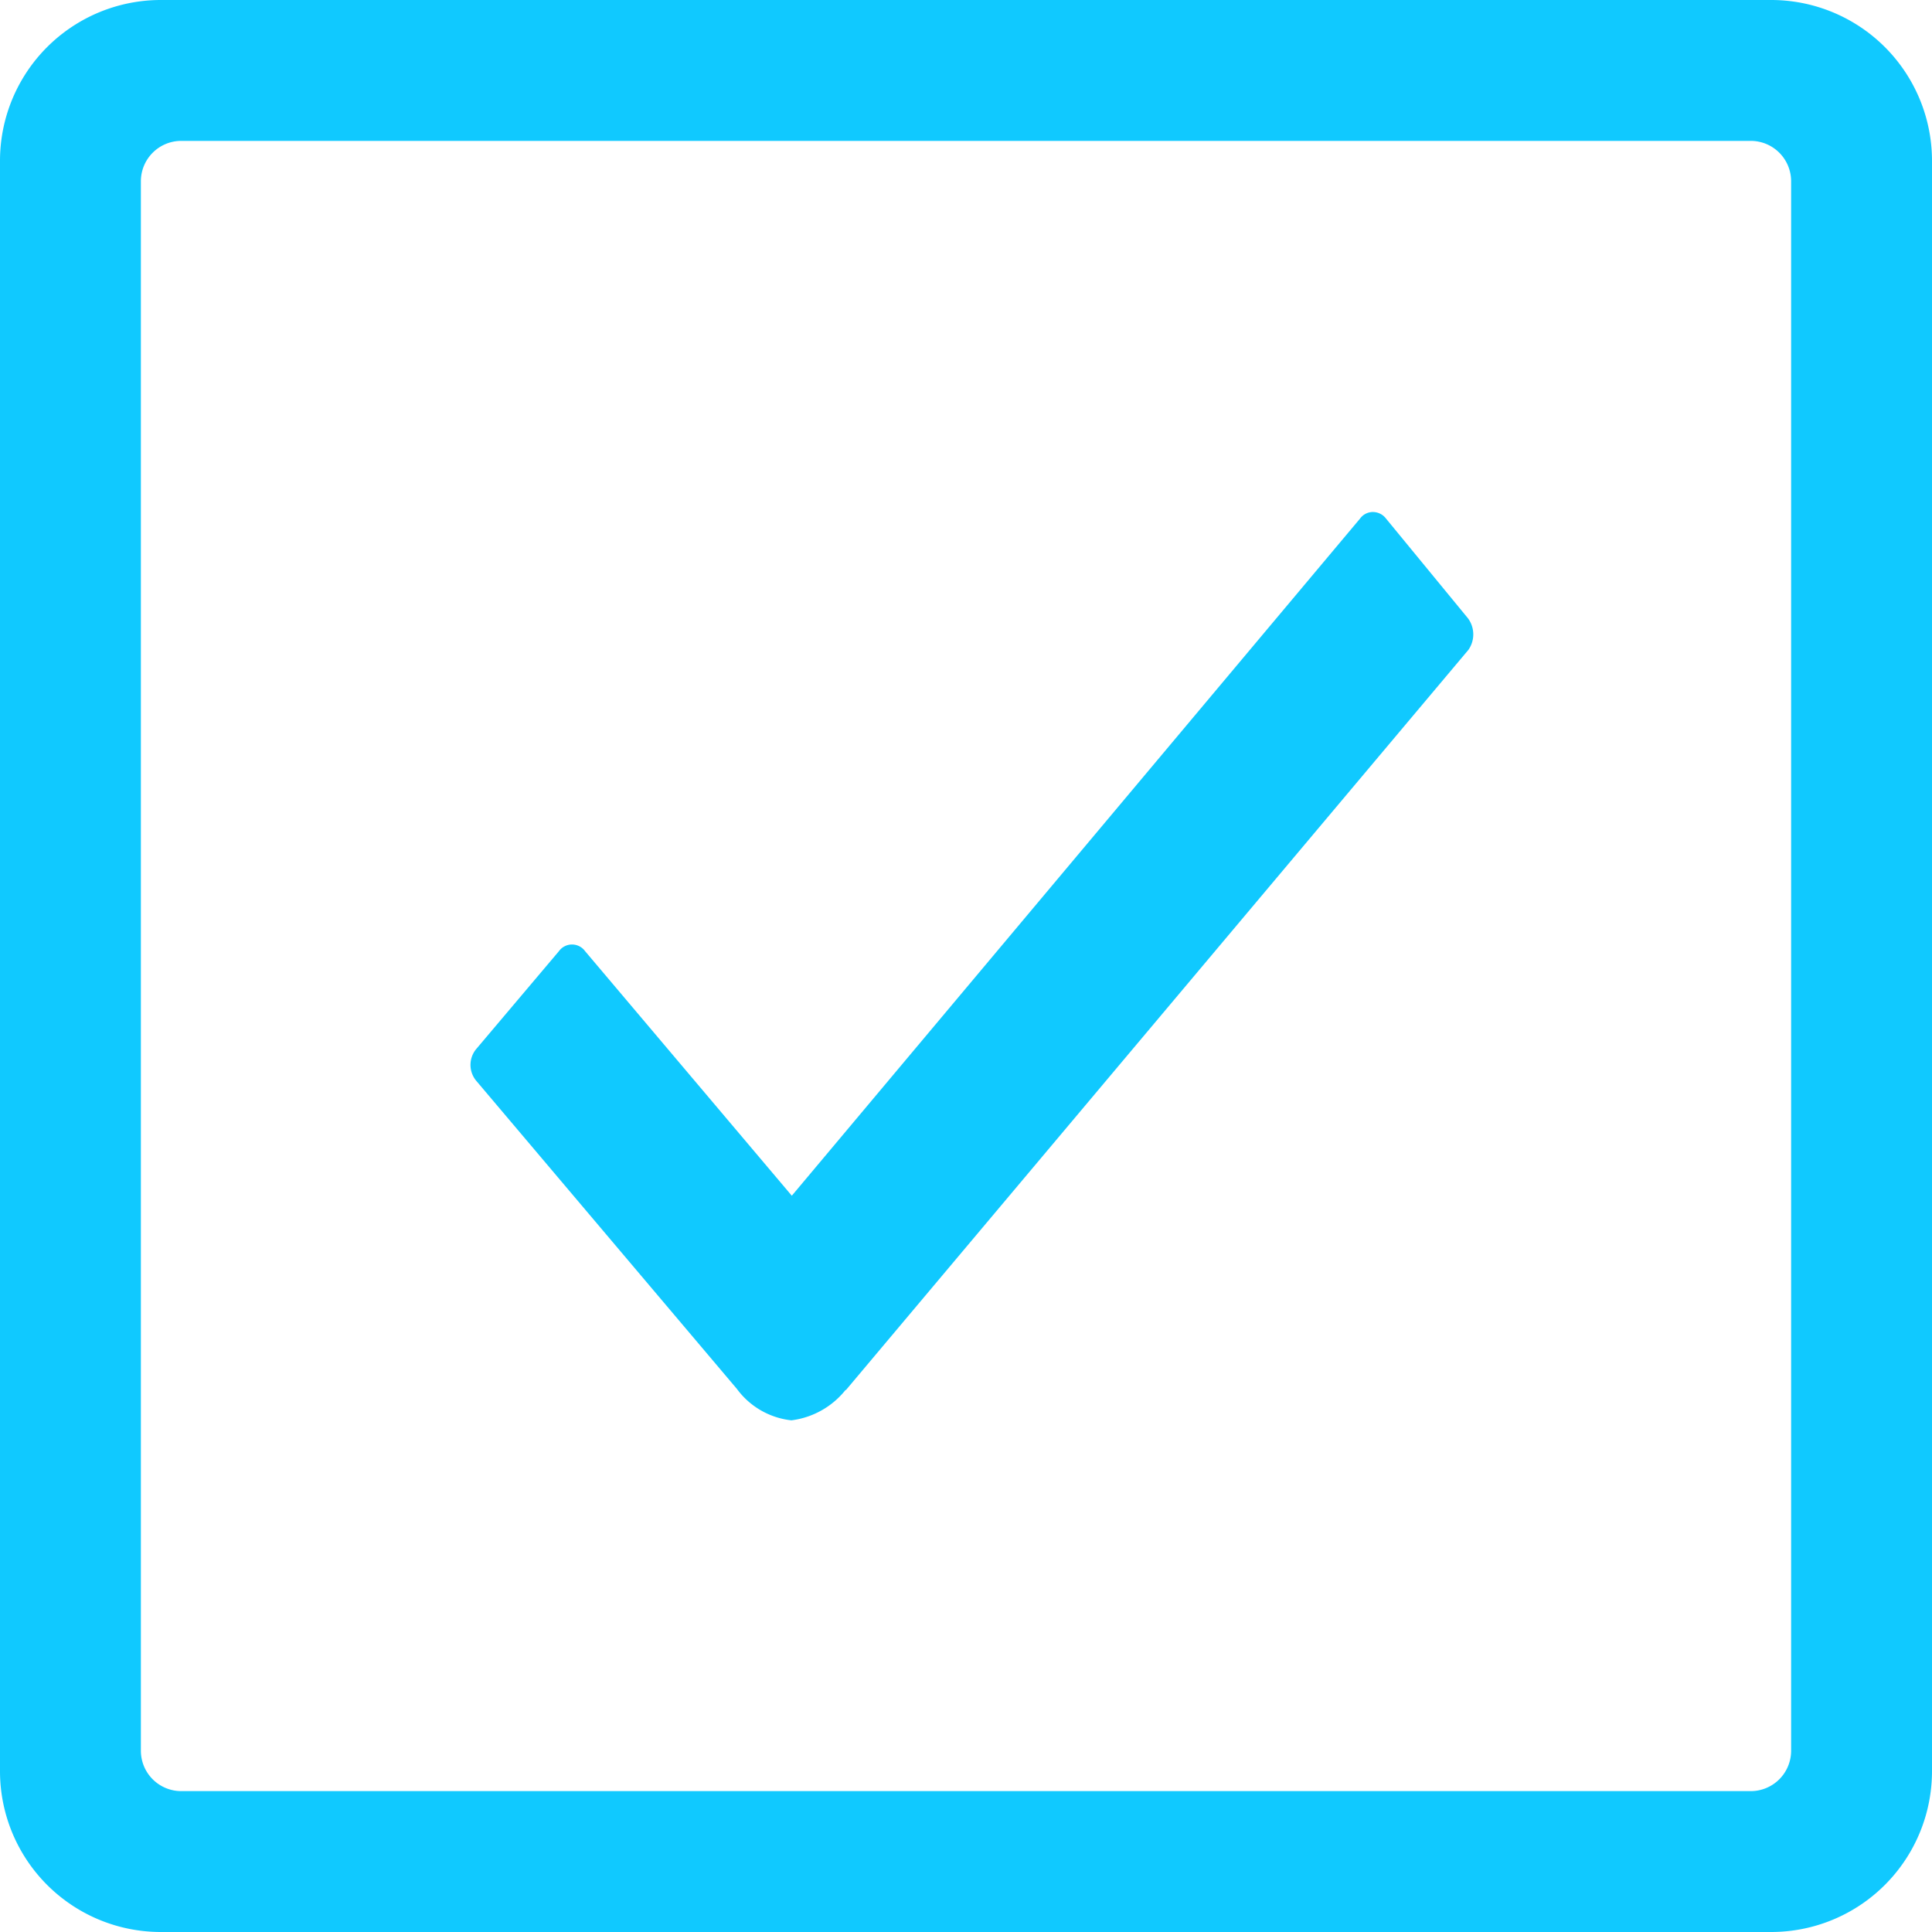
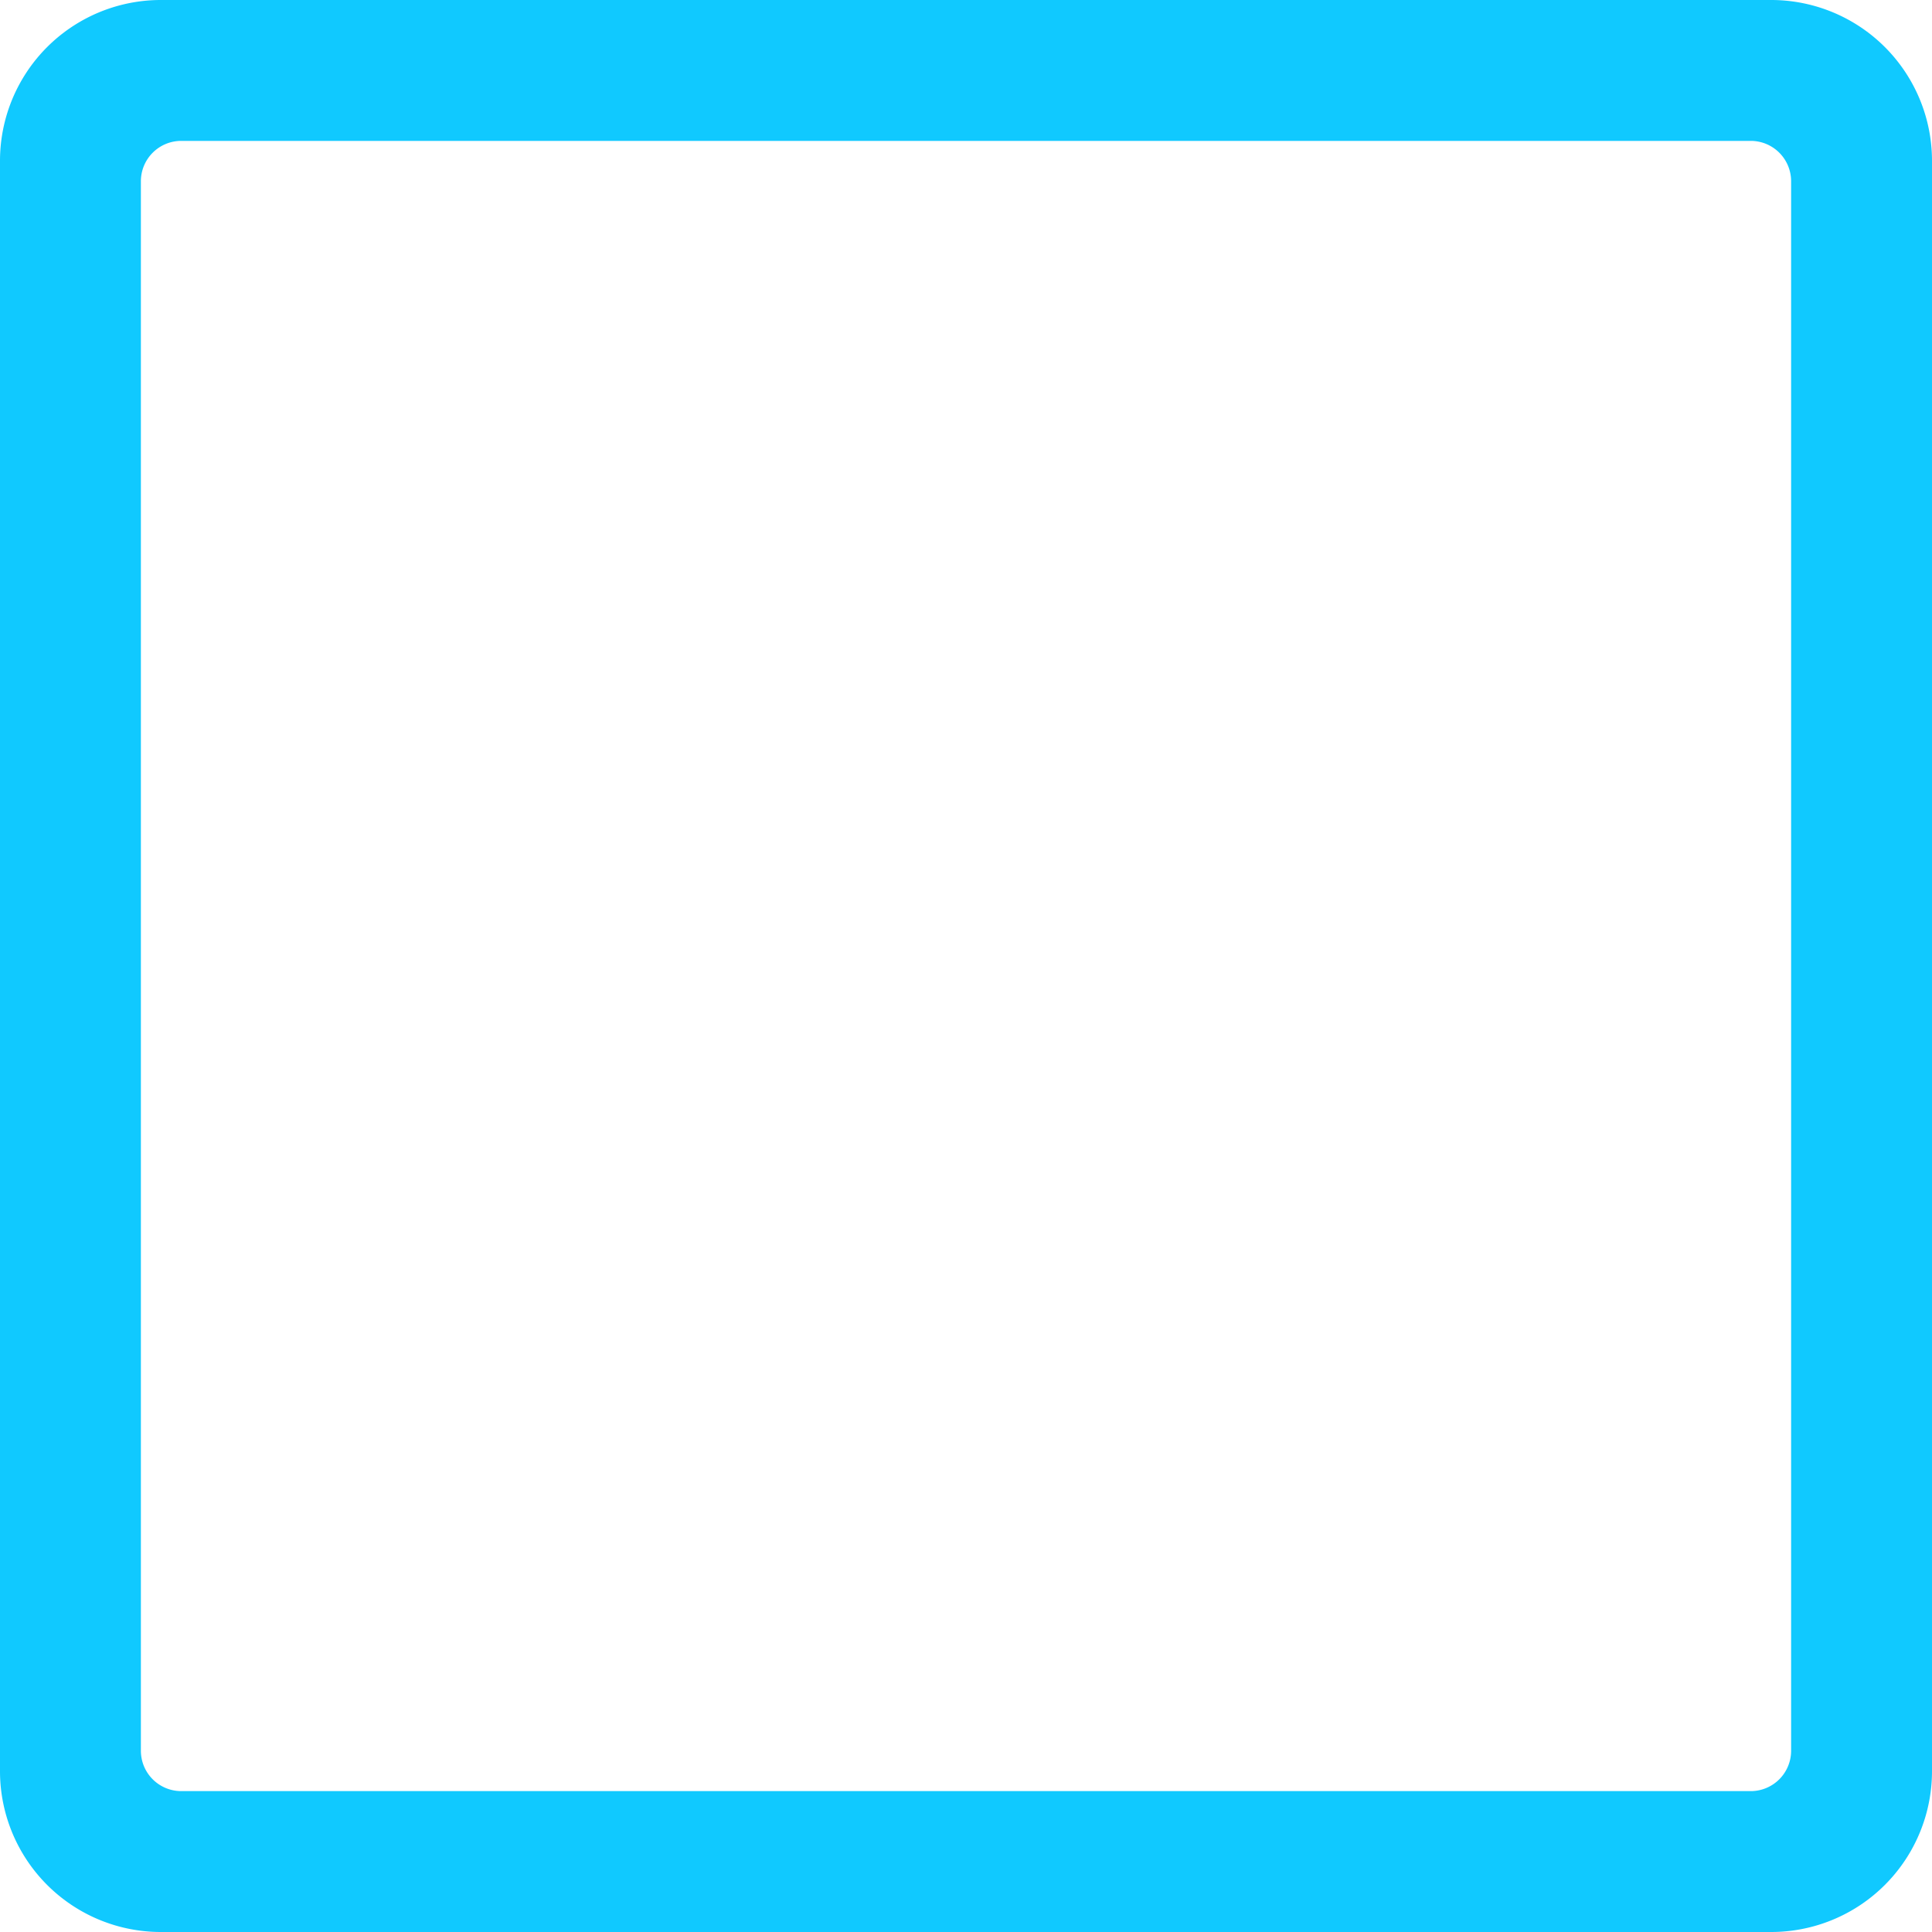
<svg xmlns="http://www.w3.org/2000/svg" width="50" height="50" viewBox="0 0 50 50">
-   <path d="M50.333,4.5H8.667A4.162,4.162,0,0,0,4.5,8.667V50.333A4.162,4.162,0,0,0,8.667,54.5H50.333A4.162,4.162,0,0,0,54.5,50.333V8.667A4.162,4.162,0,0,0,50.333,4.5Zm.521,45.312a1.045,1.045,0,0,1-1.042,1.042H9.188a1.045,1.045,0,0,1-1.042-1.042V9.188A1.045,1.045,0,0,1,9.188,8.146H49.812a1.045,1.045,0,0,1,1.042,1.042Z" transform="translate(-4.5 -4.5)" fill="#10c9ff" />
-   <path d="M36.321,14.958,34.2,12.377a.426.426,0,0,0-.337-.171h0a.409.409,0,0,0-.337.171L18.821,29.9l-5.351-6.33a.418.418,0,0,0-.675,0l-2.145,2.538a.643.643,0,0,0,0,.813L17.4,34.9a2.021,2.021,0,0,0,1.41.813,2.13,2.13,0,0,0,1.4-.784h.012L36.333,15.771A.7.7,0,0,0,36.321,14.958Z" transform="translate(1.671 1.045)" fill="#10c9ff" />
+   <path d="M50.333,4.5H8.667A4.162,4.162,0,0,0,4.5,8.667V50.333A4.162,4.162,0,0,0,8.667,54.5H50.333A4.162,4.162,0,0,0,54.5,50.333V8.667A4.162,4.162,0,0,0,50.333,4.5m.521,45.312a1.045,1.045,0,0,1-1.042,1.042H9.188a1.045,1.045,0,0,1-1.042-1.042V9.188A1.045,1.045,0,0,1,9.188,8.146H49.812a1.045,1.045,0,0,1,1.042,1.042Z" transform="translate(-4.5 -4.5)" fill="#10c9ff" />
</svg>